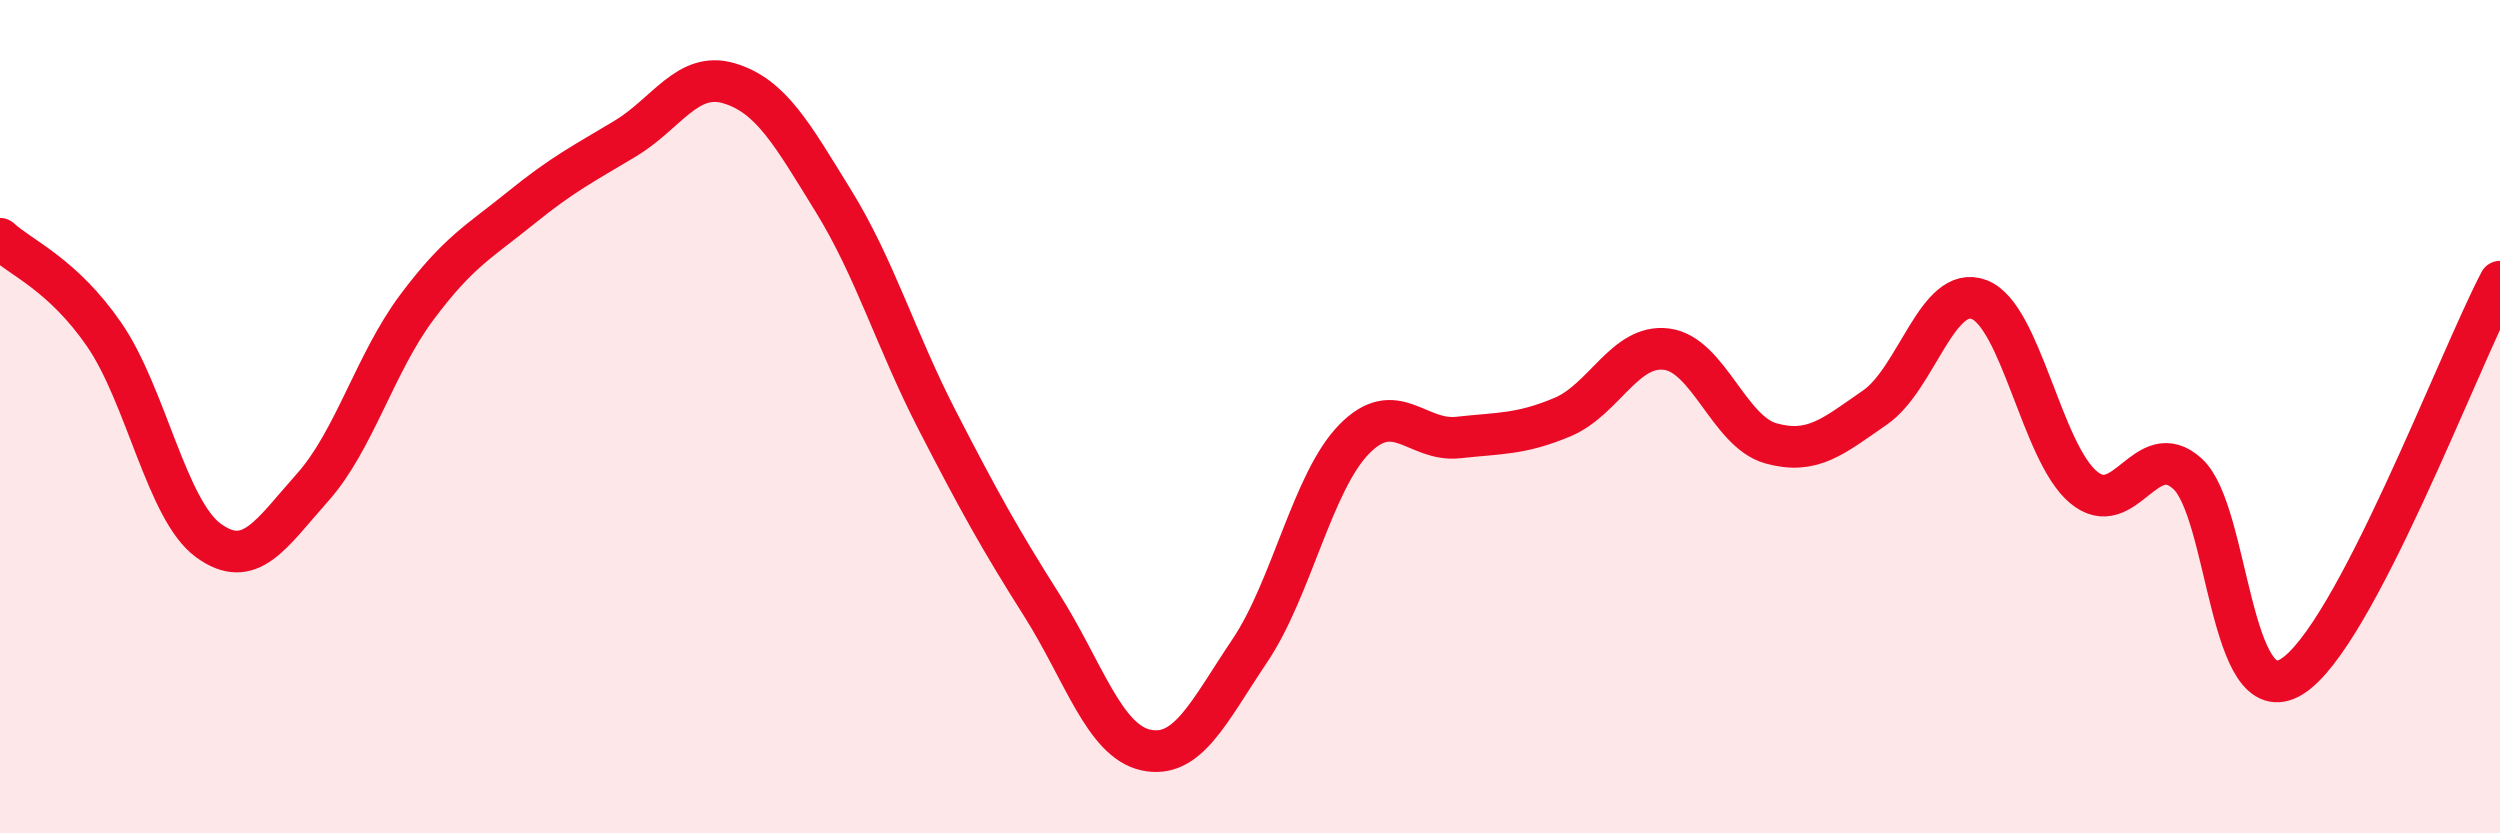
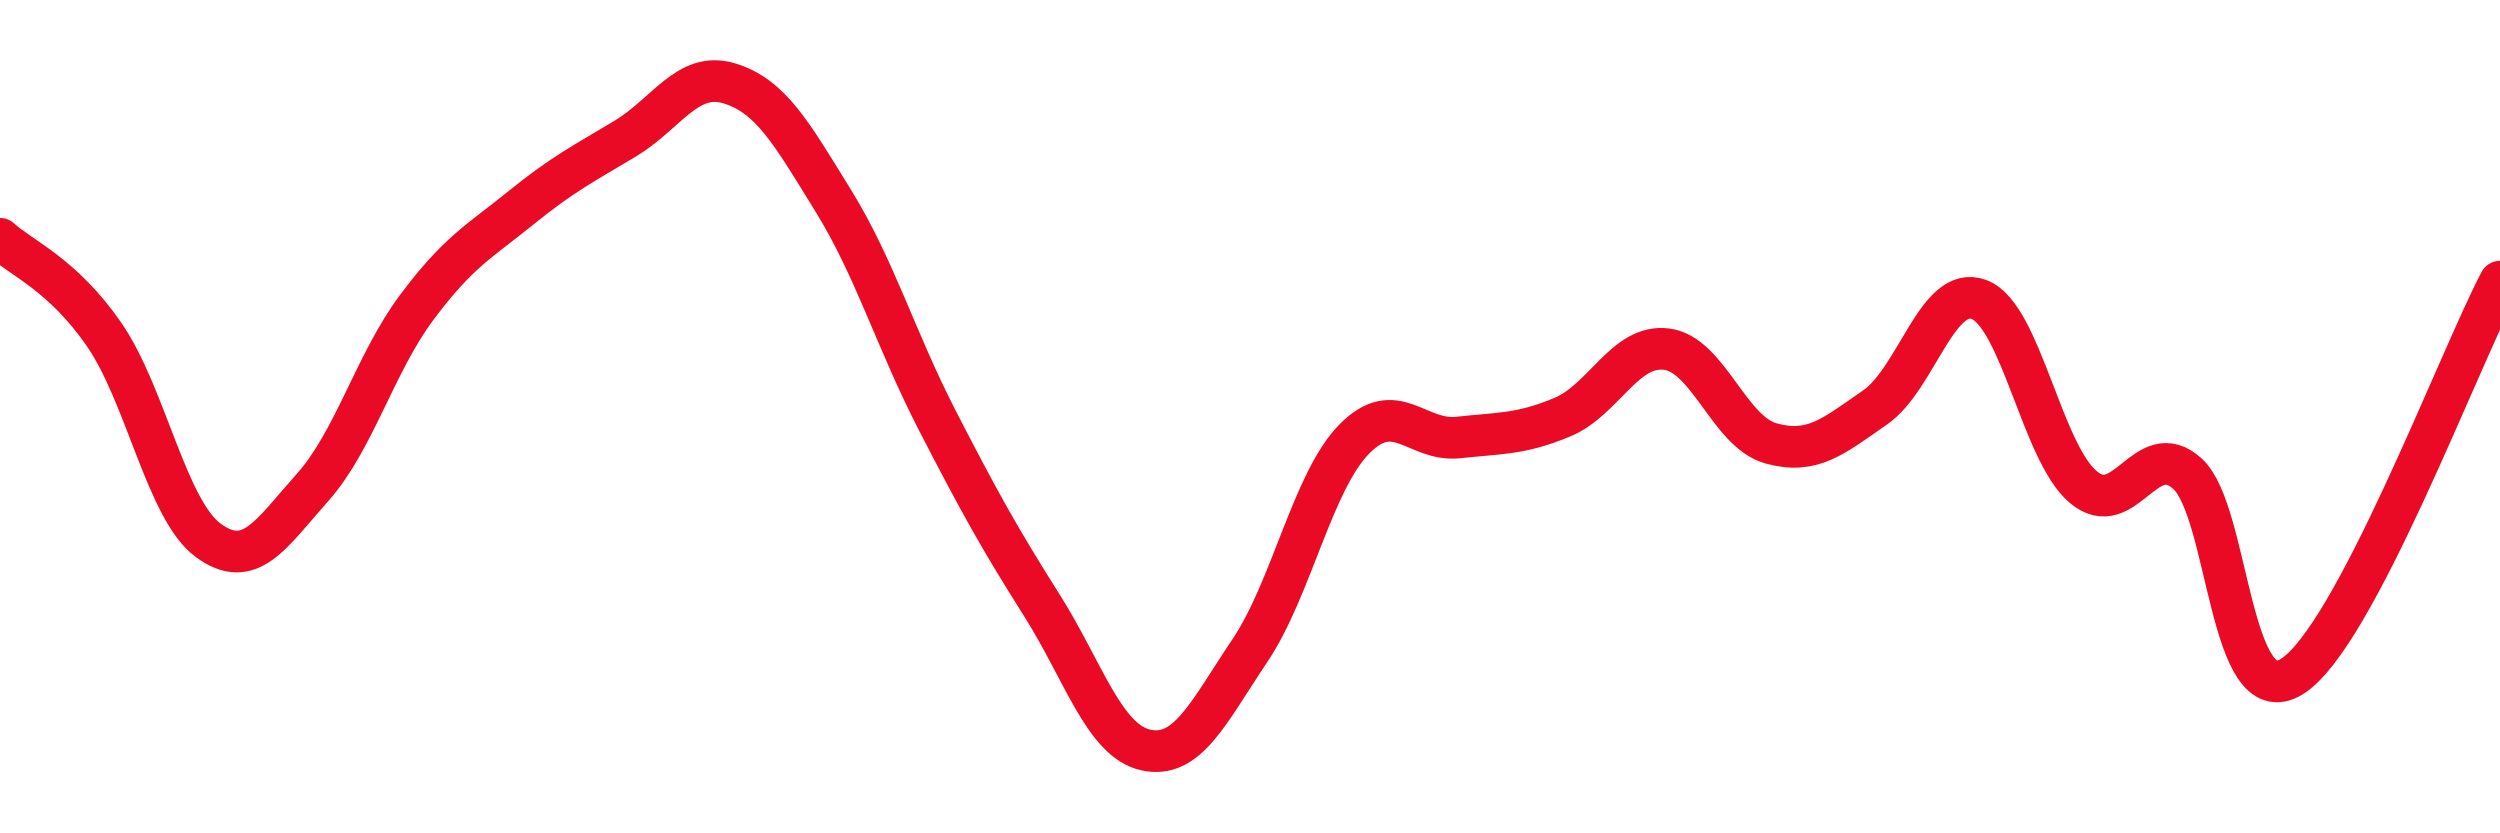
<svg xmlns="http://www.w3.org/2000/svg" width="60" height="20" viewBox="0 0 60 20">
-   <path d="M 0,5.73 C 0.5,6.19 1.5,6.58 2.5,8.03 C 3.5,9.48 4,12.24 5,12.97 C 6,13.7 6.5,12.82 7.5,11.7 C 8.5,10.58 9,8.72 10,7.38 C 11,6.04 11.5,5.8 12.5,4.99 C 13.5,4.18 14,3.93 15,3.33 C 16,2.73 16.5,1.7 17.5,2 C 18.5,2.3 19,3.2 20,4.82 C 21,6.44 21.5,8.16 22.5,10.1 C 23.5,12.04 24,12.94 25,14.52 C 26,16.1 26.5,17.78 27.5,18 C 28.5,18.22 29,17.1 30,15.61 C 31,14.12 31.5,11.56 32.5,10.54 C 33.5,9.52 34,10.61 35,10.5 C 36,10.39 36.5,10.43 37.5,10.01 C 38.5,9.59 39,8.25 40,8.38 C 41,8.51 41.5,10.36 42.5,10.64 C 43.5,10.92 44,10.47 45,9.78 C 46,9.09 46.5,6.81 47.5,7.19 C 48.5,7.57 49,10.85 50,11.69 C 51,12.53 51.5,10.46 52.5,11.37 C 53.5,12.28 53.5,17.16 55,16.24 C 56.5,15.32 59,8.66 60,6.76L60 20L0 20Z" fill="#EB0A25" opacity="0.1" stroke-linecap="round" stroke-linejoin="round" />
  <path d="M 0,5.73 C 0.5,6.19 1.5,6.58 2.5,8.03 C 3.5,9.48 4,12.24 5,12.97 C 6,13.7 6.5,12.82 7.5,11.7 C 8.5,10.58 9,8.72 10,7.38 C 11,6.04 11.5,5.8 12.5,4.99 C 13.5,4.18 14,3.93 15,3.33 C 16,2.73 16.5,1.7 17.5,2 C 18.5,2.3 19,3.2 20,4.82 C 21,6.44 21.5,8.16 22.5,10.1 C 23.5,12.04 24,12.94 25,14.52 C 26,16.1 26.5,17.78 27.5,18 C 28.5,18.22 29,17.1 30,15.61 C 31,14.12 31.5,11.56 32.5,10.54 C 33.5,9.52 34,10.61 35,10.5 C 36,10.39 36.5,10.43 37.5,10.01 C 38.5,9.59 39,8.25 40,8.38 C 41,8.51 41.5,10.36 42.5,10.64 C 43.5,10.92 44,10.47 45,9.78 C 46,9.09 46.5,6.81 47.5,7.19 C 48.5,7.57 49,10.85 50,11.69 C 51,12.53 51.5,10.46 52.5,11.37 C 53.5,12.28 53.5,17.16 55,16.24 C 56.5,15.32 59,8.66 60,6.76" stroke="#EB0A25" stroke-width="1" fill="none" stroke-linecap="round" stroke-linejoin="round" />
</svg>